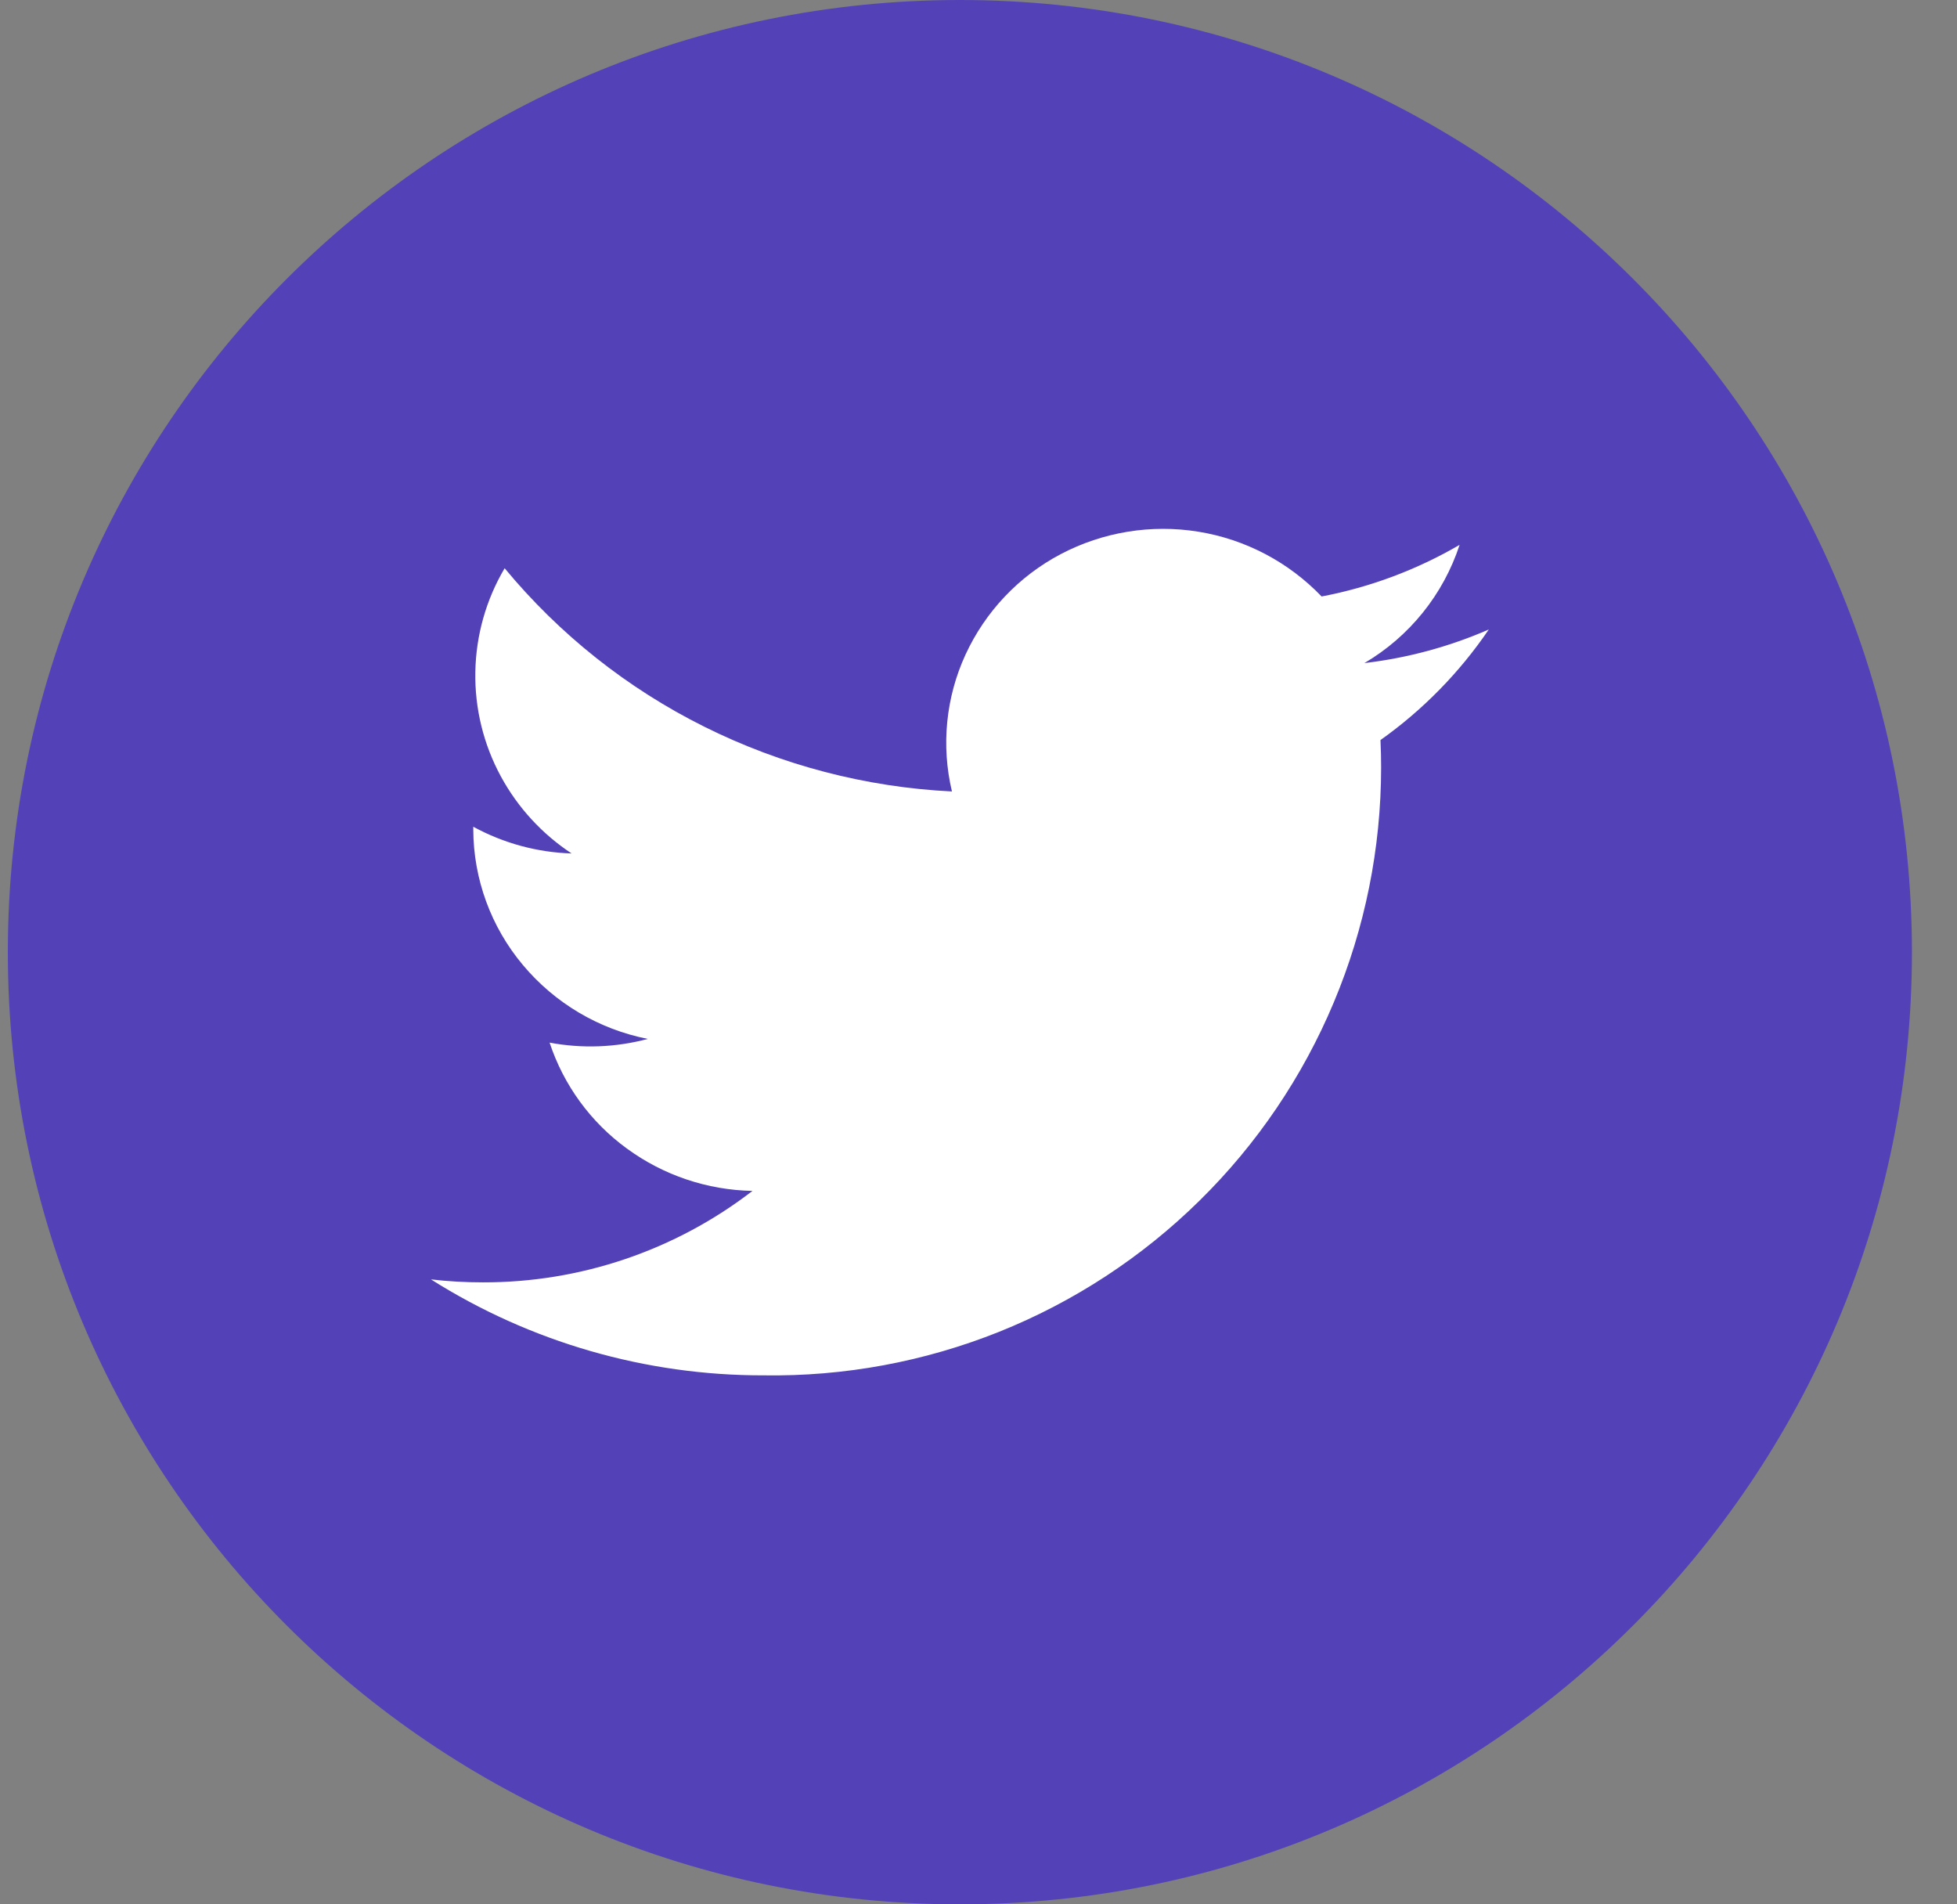
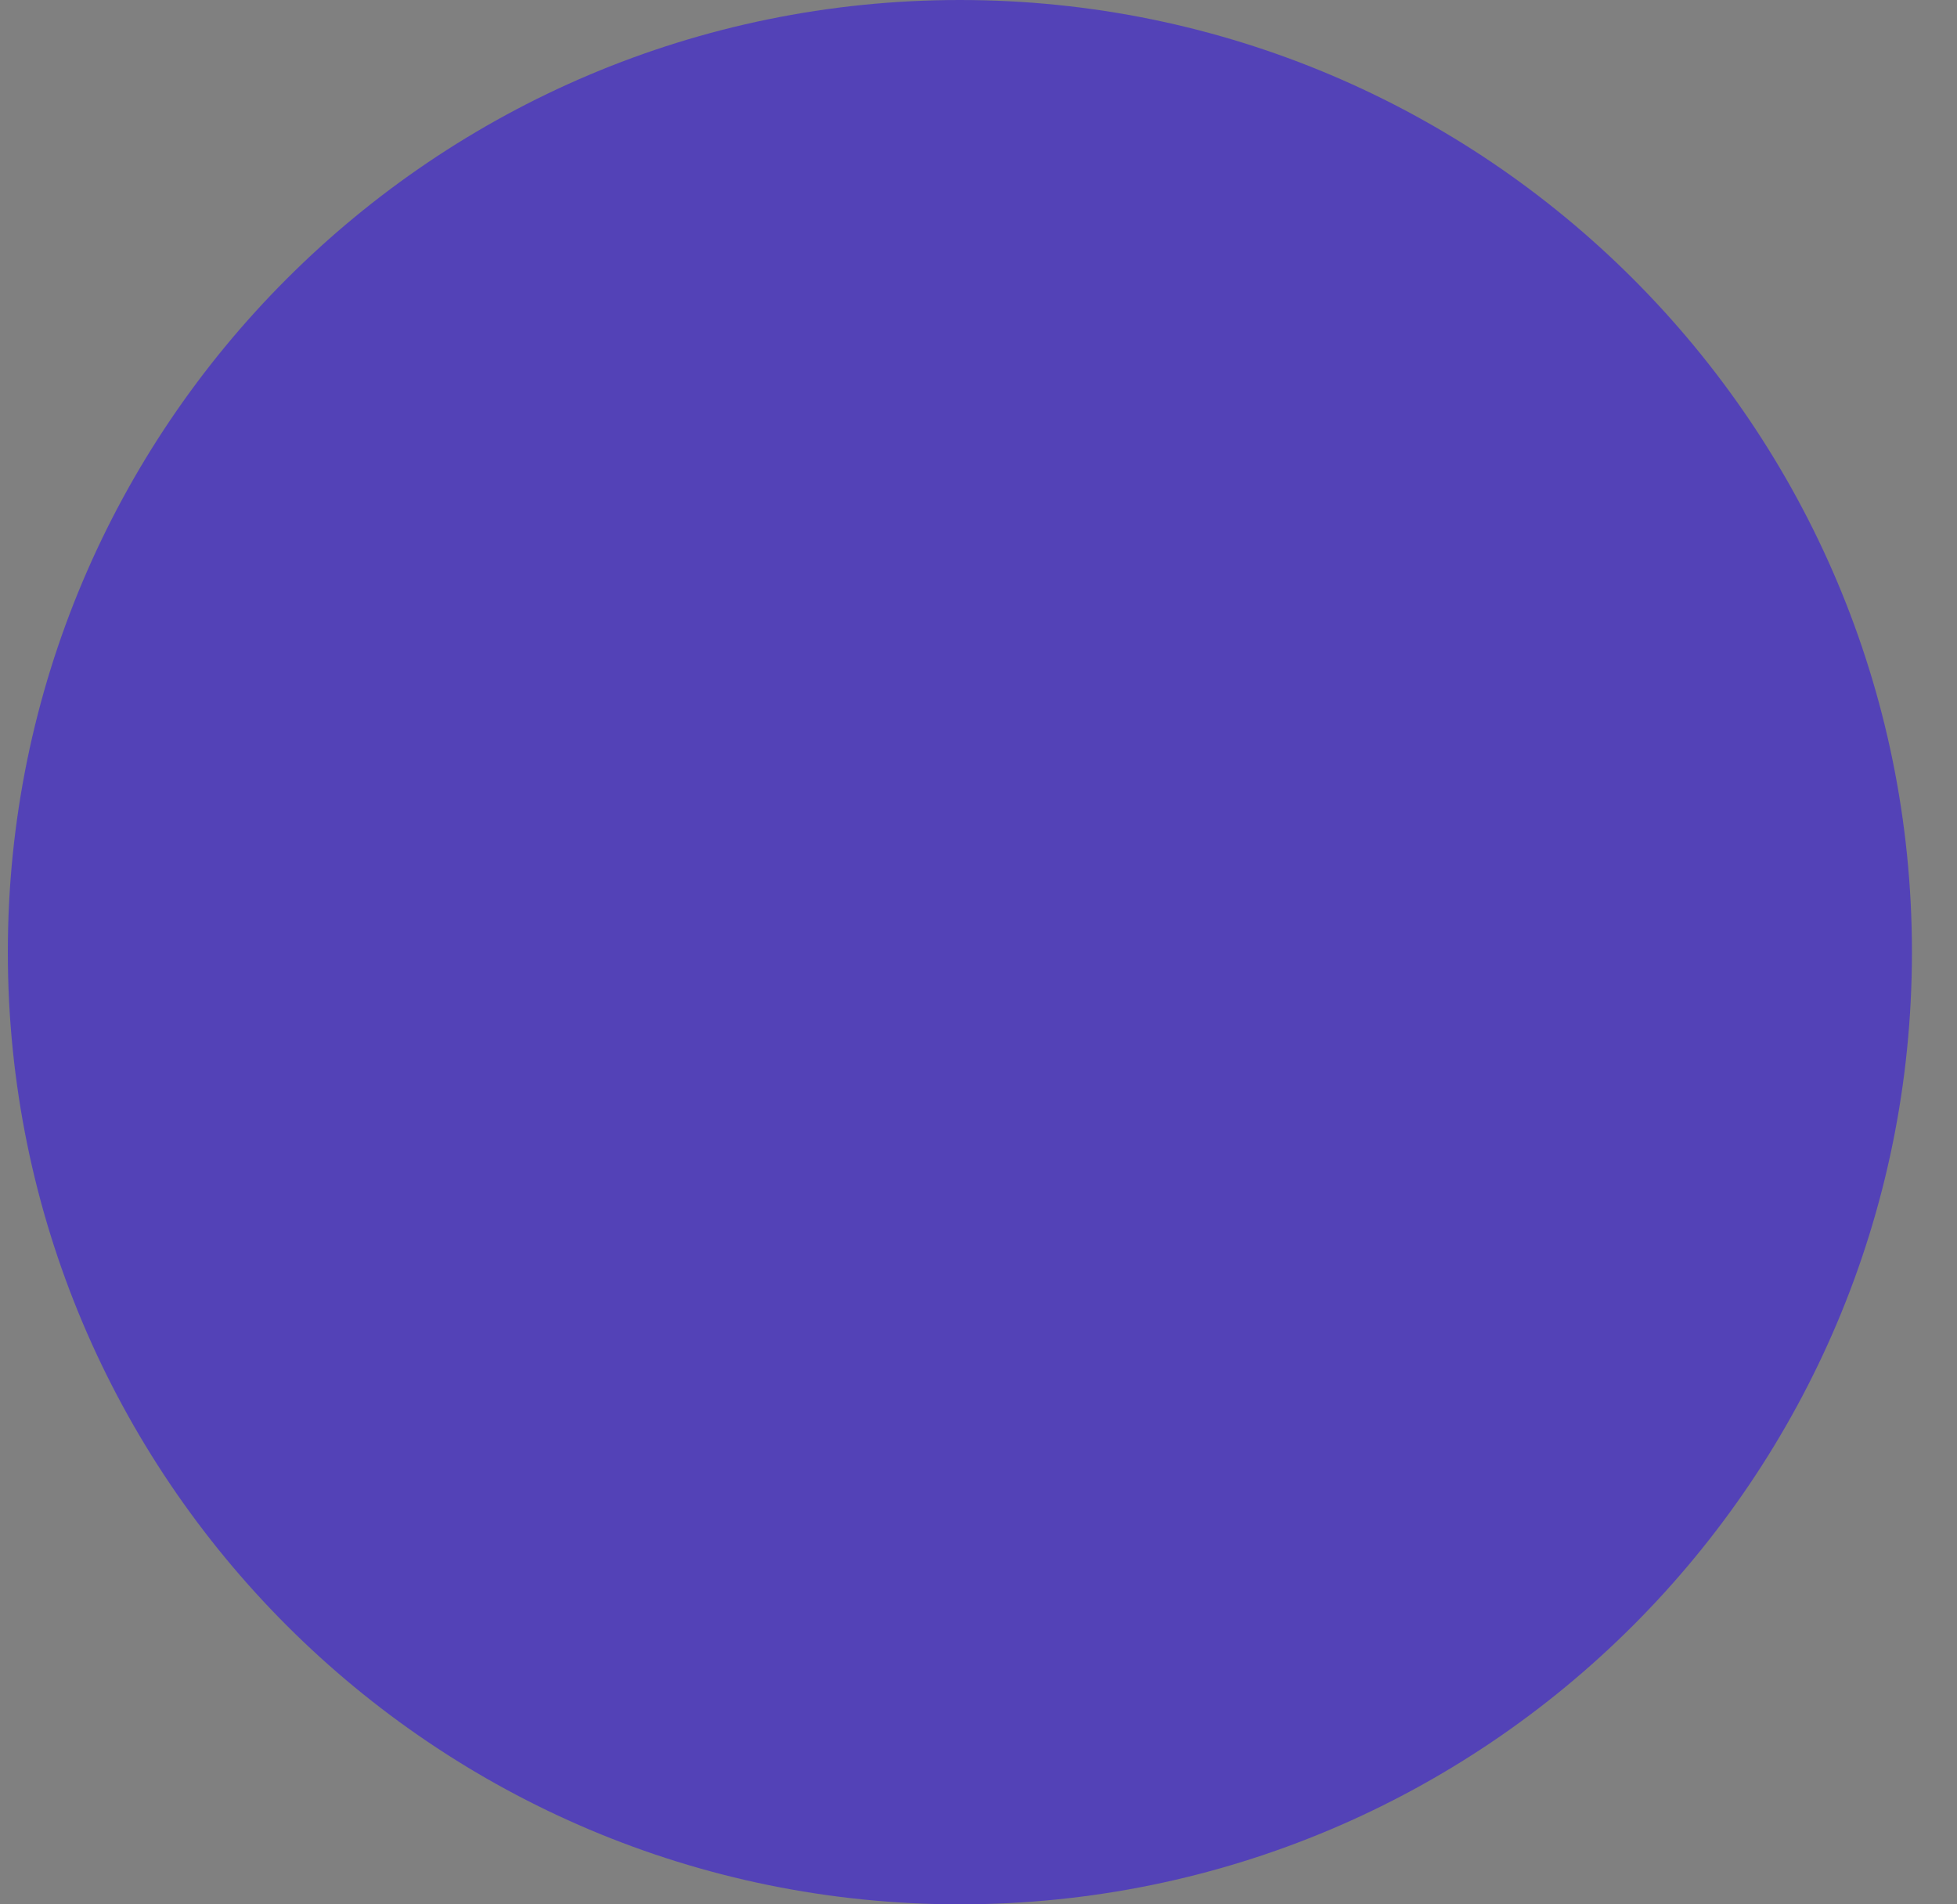
<svg xmlns="http://www.w3.org/2000/svg" width="37" height="36" viewBox="0 0 37 36" fill="none">
  <rect x="0" y="0" width="37" height="36" fill="#808080" stroke="none" />
  <path d="M36.148 18C36.148 8.059 28.09 0 18.148 0C8.207 0 0.148 8.059 0.148 18C0.148 27.941 8.207 36 18.148 36C28.09 36 36.148 27.941 36.148 18Z" fill="#5342B7" />
-   <path d="M28.148 11.9C27.595 12.713 26.902 13.421 26.1 13.99C26.108 14.163 26.112 14.338 26.112 14.512C26.111 16.036 25.807 17.545 25.217 18.95C24.628 20.355 23.765 21.63 22.678 22.698C21.592 23.767 20.304 24.61 18.889 25.177C17.475 25.743 15.961 26.023 14.437 26C12.211 26.004 10.03 25.375 8.148 24.186C8.473 24.224 8.8 24.242 9.127 24.242C10.972 24.247 12.766 23.639 14.227 22.513C13.373 22.497 12.543 22.218 11.853 21.713C11.168 21.215 10.657 20.514 10.391 19.71C11.008 19.826 11.642 19.802 12.248 19.64C11.323 19.458 10.489 18.964 9.884 18.24C9.283 17.523 8.951 16.617 8.948 15.681V15.629C9.52 15.941 10.157 16.114 10.807 16.134C10.249 15.766 9.789 15.266 9.47 14.678C9.141 14.072 8.974 13.39 8.987 12.701C8.999 12.011 9.19 11.336 9.541 10.742C10.576 11.993 11.861 13.013 13.314 13.737C14.774 14.465 16.369 14.882 17.998 14.962C17.792 14.096 17.882 13.185 18.254 12.376C18.629 11.562 19.261 10.894 20.054 10.476C20.852 10.056 21.765 9.907 22.655 10.051C23.545 10.195 24.363 10.625 24.987 11.276C25.906 11.101 26.788 10.771 27.596 10.3C27.288 11.239 26.648 12.034 25.796 12.535C26.607 12.44 27.4 12.226 28.148 11.9Z" fill="white" />
</svg>